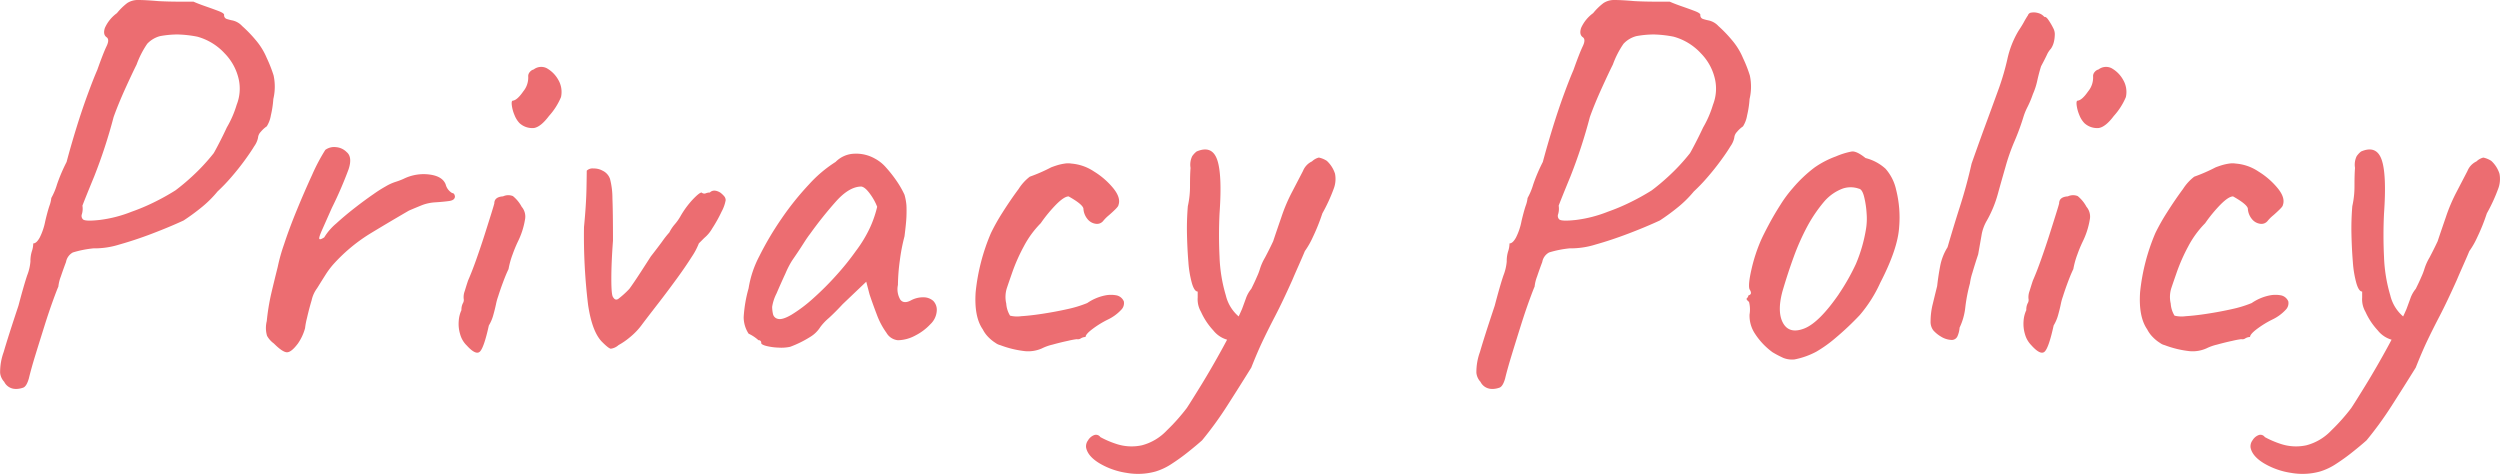
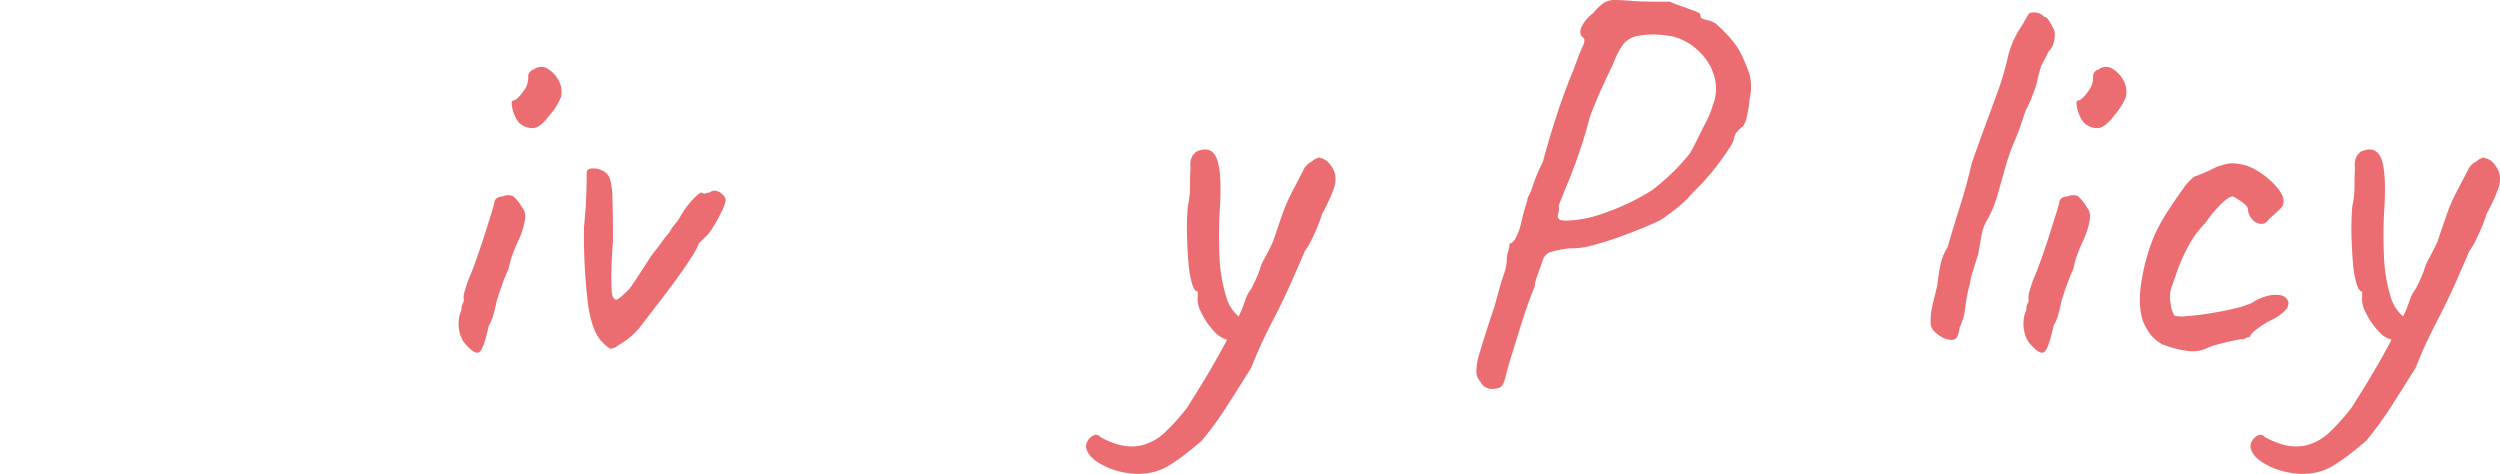
<svg xmlns="http://www.w3.org/2000/svg" width="533.946" height="101.199" viewBox="0 0 533.946 101.199">
  <defs>
    <clipPath id="clip-path">
      <rect id="長方形_24809" data-name="長方形 24809" width="533.946" height="101.199" fill="none" />
    </clipPath>
  </defs>
  <g id="グループ_12383" data-name="グループ 12383" transform="translate(0 0)">
    <g id="グループ_12383-2" data-name="グループ 12383" transform="translate(0 0)" clip-path="url(#clip-path)">
-       <path id="パス_1056588" data-name="パス 1056588" d="M3.237,83.061A2.708,2.708,0,0,1,.9,81.545a3.272,3.272,0,0,1-.875-1.931A12.51,12.51,0,0,1,.79,75.174q.928-3.211,3.146-9.869Q5.111,60.867,5.8,58.819a10.371,10.371,0,0,0,.7-2.976A6.975,6.975,0,0,1,6.8,53.68a5.366,5.366,0,0,0,.3-1.692c.466,0,.937-.426,1.4-1.283a13.435,13.435,0,0,0,1.17-3.5q.468-1.985.875-3.214a6.568,6.568,0,0,0,.409-1.7,14.016,14.016,0,0,0,1.227-2.919,36.469,36.469,0,0,1,2.044-4.787q.928-3.509,2.1-7.3t2.4-7.127c.818-2.22,1.493-3.952,2.044-5.2q1.286-3.629,1.988-5.082c.466-.977.466-1.618,0-1.931-.545-.386-.664-1.051-.352-1.988a7.857,7.857,0,0,1,2.567-3.152A12.9,12.9,0,0,1,27.184.642,4.171,4.171,0,0,1,29.58,0q1.465,0,4.265.239,2.1.111,4.5.114h2.976q1.056.468,2.572.994t2.748.994c.812.312,1.227.585,1.227.818a.813.813,0,0,0,.522.875,10.253,10.253,0,0,0,1.113.3,3.942,3.942,0,0,1,2.215,1.227A28,28,0,0,1,54.64,8.586a14.6,14.6,0,0,1,2.334,3.8,29.3,29.3,0,0,1,1.465,3.737,11.478,11.478,0,0,1-.062,5.026,21.33,21.33,0,0,1-.528,3.5,6.282,6.282,0,0,1-.875,2.334,6.181,6.181,0,0,0-1.278,1.17,2.073,2.073,0,0,0-.591,1.289,4.765,4.765,0,0,1-.818,1.806q-.818,1.346-2.1,3.095t-2.805,3.509a37.134,37.134,0,0,1-2.919,3.038A23.669,23.669,0,0,1,42.9,44.4a45.532,45.532,0,0,1-3.685,2.686c-2.022.937-4.265,1.868-6.712,2.805s-4.793,1.709-7.013,2.334a17.691,17.691,0,0,1-5.548.818,22.745,22.745,0,0,0-4.384.875A2.884,2.884,0,0,0,14.1,55.957c-.386,1.016-.755,2.044-1.107,3.095a8.408,8.408,0,0,0-.528,2.164c-.153.312-.528,1.266-1.107,2.862s-1.21,3.447-1.868,5.548-1.306,4.168-1.931,6.2-1.085,3.7-1.4,5.02c-.318,1.09-.7,1.738-1.17,1.931a4.627,4.627,0,0,1-1.755.29M17.723,46.849q.468.468,3.623.119a27.6,27.6,0,0,0,6.775-1.755,42.937,42.937,0,0,0,4.73-1.988,49.2,49.2,0,0,0,4.617-2.567,45.22,45.22,0,0,0,3.5-2.924,42.2,42.2,0,0,0,4.674-5.02c.233-.392.642-1.147,1.227-2.283s1.107-2.2,1.573-3.214a21.742,21.742,0,0,0,2.107-4.844,9.358,9.358,0,0,0,.466-5.315,11.465,11.465,0,0,0-3.038-5.667,12.4,12.4,0,0,0-5.838-3.561,24.742,24.742,0,0,0-4.265-.471,21.461,21.461,0,0,0-3.685.352,5.777,5.777,0,0,0-2.743,1.635,19.692,19.692,0,0,0-2.271,4.441q-.826,1.635-2.345,4.963c-1.005,2.22-1.868,4.3-2.567,6.252A110.73,110.73,0,0,1,20.12,37.678q-2.044,4.966-2.516,6.247a4.025,4.025,0,0,1-.114,1.811,1.04,1.04,0,0,0,.233,1.113" transform="translate(0 0.002)" fill="#ec6d71" />
-       <path id="パス_1056589" data-name="パス 1056589" d="M11.688,47.484a5.053,5.053,0,0,1-1.459-1.635,6,6,0,0,1-.062-3.152A48.235,48.235,0,0,1,11.1,36.91q.588-2.5,1.408-5.781a37.333,37.333,0,0,1,1.34-4.787q1.107-3.39,2.743-7.365t3.271-7.53A40.472,40.472,0,0,1,22.67,6.132a3.2,3.2,0,0,1,2.277-.585A3.54,3.54,0,0,1,27.225,6.6c.857.7.994,1.931.415,3.68a83.551,83.551,0,0,1-3.566,8.234q-1.4,3.16-2.1,4.73c-.466,1.056-.67,1.675-.585,1.874s.426.1,1.051-.3a12.287,12.287,0,0,1,2.572-2.976c1.238-1.13,2.567-2.243,3.969-3.333s2.72-2.061,3.969-2.919a27.473,27.473,0,0,1,2.567-1.635,10.278,10.278,0,0,1,2.164-.994,15.635,15.635,0,0,0,1.7-.642,9.657,9.657,0,0,1,5.491-.931c1.868.233,3.032.931,3.5,2.1a2.98,2.98,0,0,0,1.4,1.868c.307,0,.505.233.585.7,0,.551-.415.88-1.227.994s-1.851.216-3.1.29a9.5,9.5,0,0,0-2.686.585c-.784.318-1.715.7-2.805,1.17q-4.438,2.572-8.467,5.026a35.861,35.861,0,0,0-7.768,6.542,17.753,17.753,0,0,0-1.635,2.22q-.818,1.286-1.755,2.8a6.649,6.649,0,0,0-1.164,2.572q-.588,1.985-.994,3.793a15.5,15.5,0,0,0-.409,2.164,10.639,10.639,0,0,1-1.522,3.271c-.937,1.249-1.709,1.874-2.334,1.874s-1.556-.625-2.805-1.874" transform="translate(46.808 25.881)" fill="#ec6d71" />
      <path id="パス_1056590" data-name="パス 1056590" d="M18.912,61.949a5.319,5.319,0,0,1-1.34-2.34,7.521,7.521,0,0,1-.3-2.805,6.449,6.449,0,0,1,.579-2.334,3.029,3.029,0,0,1,.3-1.459,1.343,1.343,0,0,0,.176-.994,3.672,3.672,0,0,1,.233-1.635c.233-.778.466-1.522.7-2.22.545-1.244,1.136-2.748,1.755-4.5s1.21-3.487,1.755-5.2,1.011-3.191,1.4-4.435.619-2.027.7-2.34c0-.931.625-1.437,1.868-1.516a2.625,2.625,0,0,1,2.107-.057,7.433,7.433,0,0,1,1.868,2.277,3.23,3.23,0,0,1,.7,2.805,16.531,16.531,0,0,1-1.522,4.668,28.936,28.936,0,0,0-1.107,2.686,17.8,17.8,0,0,0-.875,3.157q-.468.937-1.107,2.629t-1.113,3.208a11.559,11.559,0,0,0-.466,1.7c-.159.738-.352,1.516-.585,2.334a8.545,8.545,0,0,1-.931,2.164q-1.056,4.787-1.931,5.6t-2.862-1.4M30.24,14.515a5.256,5.256,0,0,1-1.051-1.692,7.808,7.808,0,0,1-.579-2.1c-.085-.664,0-.994.233-.994q.928-.119,2.22-1.988A4.638,4.638,0,0,0,32.109,4.47a1.332,1.332,0,0,1,.358-.875,1.561,1.561,0,0,1,.812-.528,2.638,2.638,0,0,1,2.748-.29,6.433,6.433,0,0,1,2.51,2.51,5.122,5.122,0,0,1,.579,3.68A14.005,14.005,0,0,1,36.549,13q-1.755,2.334-3.208,2.572a4.024,4.024,0,0,1-3.1-1.056" transform="translate(80.703 11.768)" fill="#ec6d71" />
      <path id="パス_1056591" data-name="パス 1056591" d="M29.325,44.071a3.087,3.087,0,0,1-1.635.761c-.312-.04-.892-.488-1.755-1.346q-2.215-2.1-3.095-8a121.479,121.479,0,0,1-.875-16.65c.312-3.191.483-5.917.528-8.177s.057-3.543.057-3.85a1.762,1.762,0,0,1,1.459-.471,3.793,3.793,0,0,1,1.925.471,3.049,3.049,0,0,1,1.584,1.749,16.357,16.357,0,0,1,.517,4.145q.119,2.981.119,9.057-.349,4.668-.352,8.115t.352,3.913c.312.551.681.687,1.113.415a18.977,18.977,0,0,0,2.391-2.164Q32.6,30.751,34,28.591c.931-1.437,1.675-2.589,2.22-3.447q1.278-1.635,2.4-3.152A20.3,20.3,0,0,1,40.188,20a8.63,8.63,0,0,1,1.17-1.749,10.382,10.382,0,0,0,1.164-1.635,19.174,19.174,0,0,1,2.692-3.68c.937-.977,1.556-1.465,1.868-1.465a.844.844,0,0,0,.875.176,2.276,2.276,0,0,1,.88-.176c.539-.539,1.283-.539,2.215,0a5.052,5.052,0,0,1,.823.761,1.328,1.328,0,0,1,.346.875,8.05,8.05,0,0,1-.874,2.453,28.974,28.974,0,0,1-1.988,3.566,7.329,7.329,0,0,1-1.7,2.044c-.466.466-.852.857-1.164,1.164a14.391,14.391,0,0,1-1.516,2.868c-.863,1.357-1.908,2.9-3.157,4.611s-2.527,3.43-3.856,5.145-2.493,3.225-3.5,4.554a14.479,14.479,0,0,1-2.686,2.862,14.976,14.976,0,0,1-2.453,1.692" transform="translate(102.766 29.646)" fill="#ec6d71" />
-       <path id="パス_1056592" data-name="パス 1056592" d="M37.9,47.028a8.856,8.856,0,0,1-2.453.176,12.388,12.388,0,0,1-2.629-.352c-.744-.193-1.107-.409-1.107-.642a.518.518,0,0,0-.585-.585,8.241,8.241,0,0,0-2.107-1.4,6.476,6.476,0,0,1-1.051-3.561,28.8,28.8,0,0,1,1.051-6.133A22.081,22.081,0,0,1,31.3,27.693a65.778,65.778,0,0,1,4.73-8,60.928,60.928,0,0,1,5.9-7.36A27.37,27.37,0,0,1,47.6,7.545,5.828,5.828,0,0,1,51.571,5.79a8.143,8.143,0,0,1,4.441,1.051,8.3,8.3,0,0,1,2.334,1.868,27.111,27.111,0,0,1,2.22,2.805,20.119,20.119,0,0,1,1.749,3.038,11.534,11.534,0,0,1,.415,2.277c.034.664.034,1.459,0,2.4s-.182,2.334-.415,4.208a39.341,39.341,0,0,0-.994,5.133,41.278,41.278,0,0,0-.409,5.258,4.346,4.346,0,0,0,.528,3.157q.758.937,2.277.114a5.448,5.448,0,0,1,2.686-.642,3.141,3.141,0,0,1,2.05.761,2.736,2.736,0,0,1,.755,2.1,4.284,4.284,0,0,1-1.34,2.862A11.55,11.55,0,0,1,64.6,44.632a8.046,8.046,0,0,1-3.685.994,3.167,3.167,0,0,1-2.447-1.579,16.249,16.249,0,0,1-2.05-3.856c-.579-1.516-1.107-2.976-1.573-4.378l-.7-2.686-5.026,4.787c-1.016,1.1-2,2.09-2.976,2.981a11.559,11.559,0,0,0-1.817,1.925,6.5,6.5,0,0,1-2.164,2.107,23,23,0,0,1-4.259,2.1m.352-6.894a30.846,30.846,0,0,0,4.554-3.441,62.616,62.616,0,0,0,5.026-5.026,55.532,55.532,0,0,0,4.083-5.082,27.391,27.391,0,0,0,3.038-5.026,23.38,23.38,0,0,0,1.522-4.435,11.744,11.744,0,0,0-1.522-2.748c-.7-.971-1.323-1.5-1.868-1.573-1.709,0-3.526,1.068-5.434,3.208a84.267,84.267,0,0,0-5.542,6.951c-.312.392-.744,1.011-1.289,1.868s-1.068,1.658-1.573,2.4-.84,1.227-.994,1.459a19.458,19.458,0,0,0-1.346,2.629q-1,2.164-1.925,4.321a9.5,9.5,0,0,0-.937,2.862,7.451,7.451,0,0,0,.176,1.516,1.344,1.344,0,0,0,1.107,1.056c.625.153,1.6-.153,2.924-.937" transform="translate(130.866 27.04)" fill="#ec6d71" />
-       <path id="パス_1056593" data-name="パス 1056593" d="M50.869,45.686a7.223,7.223,0,0,1-3.5.585A21.31,21.31,0,0,1,42,44.982a2.761,2.761,0,0,1-1-.466,8.482,8.482,0,0,1-1.522-1.227A6.587,6.587,0,0,1,38.257,41.6c-1.249-1.794-1.749-4.441-1.516-7.944a42.909,42.909,0,0,1,3.271-12.618,42.732,42.732,0,0,1,2.5-4.441q1.7-2.683,3.4-4.963A10.082,10.082,0,0,1,48.308,9a35.263,35.263,0,0,0,4.549-1.988c.386-.153.84-.307,1.34-.466A10.9,10.9,0,0,1,55.781,6.2a4.4,4.4,0,0,1,1.4,0,10.159,10.159,0,0,1,4.85,1.7,16.389,16.389,0,0,1,4.145,3.617q1.635,2.053,1.056,3.566c0,.159-.221.449-.642.875-.437.432-.9.857-1.4,1.289a8.594,8.594,0,0,0-1.227,1.227,1.689,1.689,0,0,1-1.579.585,2.693,2.693,0,0,1-1.749-1,3.827,3.827,0,0,1-.88-2.277q-.23-.928-3.157-2.567-.937,0-2.629,1.692a30.63,30.63,0,0,0-3.328,4.032A20.724,20.724,0,0,0,47.019,23.9a38.129,38.129,0,0,0-2.4,5.372q-.877,2.513-1.227,3.566a6.292,6.292,0,0,0-.114,3.271,5.613,5.613,0,0,0,.812,2.572,6.3,6.3,0,0,0,2.4.114c1.283-.08,2.828-.25,4.611-.528s3.549-.6,5.258-.988a24.822,24.822,0,0,0,4.214-1.289,10.382,10.382,0,0,1,3.85-1.635,6.39,6.39,0,0,1,2.447,0,2.182,2.182,0,0,1,1.522,1.283,2,2,0,0,1-.579,1.811,9.4,9.4,0,0,1-2.805,2.05,20.34,20.34,0,0,0-3.328,2.044c-.977.738-1.465,1.306-1.465,1.692a2.091,2.091,0,0,0-.994.29,1.1,1.1,0,0,1-.88.176,16.974,16.974,0,0,0-1.863.352q-1.644.349-3.328.818a10.3,10.3,0,0,0-2.283.818" transform="translate(171.637 28.735)" fill="#ec6d71" />
      <path id="パス_1056594" data-name="パス 1056594" d="M55.7,74.4a14,14,0,0,1-6.133.3,15.963,15.963,0,0,1-5.843-2.05q-2.513-1.516-2.862-3.384a2.135,2.135,0,0,1,.415-1.516,2.622,2.622,0,0,1,1.278-1.113,1.125,1.125,0,0,1,1.352.409A19.857,19.857,0,0,0,47.288,68.5a10.361,10.361,0,0,0,5.5.3A11.208,11.208,0,0,0,58.1,65.637a41.5,41.5,0,0,0,4.265-4.787q.928-1.405,3.152-5.026t4.617-8q2.394-4.378,4.032-8.12c.233-.619.5-1.363.812-2.215a6.691,6.691,0,0,1,1.17-2.107c.466-.937.88-1.811,1.227-2.629a12.743,12.743,0,0,0,.642-1.692,11.6,11.6,0,0,1,1.051-2.334c.625-1.175,1.21-2.34,1.755-3.509q.579-1.755,1.749-5.139a35.846,35.846,0,0,1,2.34-5.491q1.4-2.683,2.277-4.378a3.815,3.815,0,0,1,1.925-2.044,3.262,3.262,0,0,1,1.459-.818,4.981,4.981,0,0,1,1.7.7,6.3,6.3,0,0,1,1.755,2.748,5.849,5.849,0,0,1-.3,3.271,35.672,35.672,0,0,1-2.4,5.2,41.7,41.7,0,0,1-2.039,5.082,17.382,17.382,0,0,1-1.7,2.976c-.386.937-.84,1.97-1.34,3.1s-.954,2.158-1.346,3.095q-2.1,4.676-3.617,7.592T78.6,46.483q-1.167,2.453-2.453,5.718-2.692,4.327-5.2,8.24a75.561,75.561,0,0,1-5.31,7.3c-.784.7-1.755,1.516-2.925,2.447a43.238,43.238,0,0,1-3.56,2.572A13.15,13.15,0,0,1,55.7,74.4m15.77-28.035a5.79,5.79,0,0,1-3.441-2.107A14.659,14.659,0,0,1,65.4,40.287a5.31,5.31,0,0,1-.7-3.038V35.966c-.466,0-.88-.585-1.227-1.755a22.569,22.569,0,0,1-.761-4.554c-.153-1.868-.256-3.856-.3-5.957a57.691,57.691,0,0,1,.182-5.963,19.356,19.356,0,0,0,.466-4.378c0-1.6.034-2.862.114-3.793a4.127,4.127,0,0,1,.358-2.516,4.541,4.541,0,0,1,.931-.994q3.262-1.4,4.378,1.7t.528,11.5q-.23,4.676,0,9.347a32.613,32.613,0,0,0,1.34,8.177,8.5,8.5,0,0,0,3.095,4.787,1.441,1.441,0,0,1,.823,1.289,3.646,3.646,0,0,1-.466,1.692,3.944,3.944,0,0,1-1.232,1.4,1.957,1.957,0,0,1-1.459.409" transform="translate(191.101 26.303)" fill="#ec6d71" />
      <path id="パス_1056595" data-name="パス 1056595" d="M58.76,83.061a2.715,2.715,0,0,1-2.334-1.516,3.306,3.306,0,0,1-.874-1.931,12.509,12.509,0,0,1,.761-4.441q.928-3.211,3.152-9.869,1.167-4.438,1.868-6.485a10.51,10.51,0,0,0,.7-2.976,6.96,6.96,0,0,1,.3-2.164,5.354,5.354,0,0,0,.29-1.692c.471,0,.937-.426,1.4-1.283a13.226,13.226,0,0,0,1.17-3.5q.468-1.985.875-3.214a6.657,6.657,0,0,0,.415-1.7A14.061,14.061,0,0,0,67.7,39.37a36.466,36.466,0,0,1,2.044-4.787q.937-3.509,2.107-7.3t2.391-7.127q1.227-3.331,2.044-5.2,1.286-3.629,1.988-5.082c.466-.977.466-1.618,0-1.931-.545-.386-.659-1.051-.352-1.988a7.907,7.907,0,0,1,2.567-3.152A12.693,12.693,0,0,1,82.713.642,4.146,4.146,0,0,1,85.109,0q1.457,0,4.259.239,2.1.111,4.5.114h2.976q1.048.468,2.567.994c1.011.352,1.931.681,2.748.994s1.227.585,1.227.818a.813.813,0,0,0,.522.875,10.256,10.256,0,0,0,1.113.3,3.969,3.969,0,0,1,2.22,1.227,27.986,27.986,0,0,1,2.919,3.032,14.45,14.45,0,0,1,2.334,3.8,27.7,27.7,0,0,1,1.465,3.737,11.479,11.479,0,0,1-.062,5.026,20.735,20.735,0,0,1-.528,3.5,6.282,6.282,0,0,1-.875,2.334,6.181,6.181,0,0,0-1.278,1.17,2.073,2.073,0,0,0-.591,1.289,4.765,4.765,0,0,1-.818,1.806c-.539.9-1.244,1.931-2.1,3.095s-1.789,2.34-2.805,3.509a37.137,37.137,0,0,1-2.913,3.038,23.714,23.714,0,0,1-3.566,3.5,45.527,45.527,0,0,1-3.685,2.686q-3.032,1.405-6.712,2.805t-7.013,2.334a17.681,17.681,0,0,1-5.542.818,22.539,22.539,0,0,0-4.384.875,2.874,2.874,0,0,0-1.465,2.044c-.386,1.016-.755,2.044-1.107,3.095a8.408,8.408,0,0,0-.528,2.164q-.23.468-1.107,2.862t-1.868,5.548c-.659,2.107-1.306,4.168-1.925,6.2s-1.09,3.7-1.4,5.02c-.312,1.09-.7,1.738-1.17,1.931a4.607,4.607,0,0,1-1.755.29M73.246,46.849q.469.468,3.623.119a27.535,27.535,0,0,0,6.775-1.755,42.933,42.933,0,0,0,4.73-1.988A49.289,49.289,0,0,0,93,40.659a45.41,45.41,0,0,0,3.5-2.924,42.2,42.2,0,0,0,4.674-5.02c.233-.392.642-1.147,1.227-2.283s1.107-2.2,1.579-3.214a22.041,22.041,0,0,0,2.1-4.844,9.359,9.359,0,0,0,.466-5.315,11.42,11.42,0,0,0-3.038-5.667,12.367,12.367,0,0,0-5.838-3.561A24.686,24.686,0,0,0,93.4,7.36a21.347,21.347,0,0,0-3.68.352,5.721,5.721,0,0,0-2.743,1.635A19.4,19.4,0,0,0,84.7,13.788q-.826,1.635-2.34,4.963c-1.011,2.22-1.874,4.3-2.572,6.252a110.734,110.734,0,0,1-4.145,12.675q-2.044,4.966-2.516,6.247a4.024,4.024,0,0,1-.114,1.811,1.04,1.04,0,0,0,.233,1.113" transform="translate(259.772 0.002)" fill="#ec6d71" />
-       <path id="パス_1056596" data-name="パス 1056596" d="M76.025,50.1a5.069,5.069,0,0,1-2.447-.3,22.405,22.405,0,0,1-2.334-1.221,14.973,14.973,0,0,1-3.8-4.032,6.97,6.97,0,0,1-1.113-4.032,6.415,6.415,0,0,0-.114-2.686c-.471-.392-.625-.642-.471-.761a1.143,1.143,0,0,0,.352-.642c.625-.153.7-.585.233-1.289q-.349-.928.409-4.259a34.906,34.906,0,0,1,2.044-6.252q.579-1.286,1.7-3.384t2.51-4.265a26.98,26.98,0,0,1,2.567-3.447,29,29,0,0,1,4.617-4.384,19.559,19.559,0,0,1,4.611-2.4A15.847,15.847,0,0,1,88.177,5.7q1.048-.111,2.924,1.4a9.923,9.923,0,0,1,4.265,2.277,9.984,9.984,0,0,1,2.271,4.5,24.148,24.148,0,0,1,.642,8q-.29,4.617-4.032,11.863a28.9,28.9,0,0,1-4.373,6.894,61.19,61.19,0,0,1-5.2,4.906,27.465,27.465,0,0,1-4.089,2.919,16.5,16.5,0,0,1-4.56,1.635m9.347-13.9a46.317,46.317,0,0,0,3.68-6.485,32.48,32.48,0,0,0,2.164-7.536,13.78,13.78,0,0,0,.119-3.214,19.709,19.709,0,0,0-.528-3.561Q90.4,13.768,89.7,13.649a5.332,5.332,0,0,0-3.39-.057,9.7,9.7,0,0,0-4.089,2.862,30.816,30.816,0,0,0-3.566,5.258,50.212,50.212,0,0,0-2.862,6.423q-1.286,3.509-2.448,7.479c-.784,2.959-.721,5.219.17,6.775s2.4,1.931,4.5,1.113,4.56-3.254,7.36-7.3" transform="translate(307.335 26.655)" fill="#ec6d71" />
      <path id="パス_1056597" data-name="パス 1056597" d="M74.951,69.78a6.974,6.974,0,0,1-1.755-1.4,3.007,3.007,0,0,1-.585-1.988,15.319,15.319,0,0,1,.471-3.68c.312-1.283.619-2.55.931-3.793q.23-2.1.642-4.265a11.653,11.653,0,0,1,1.579-4.032Q77.52,46.182,78.92,41.8t2.453-9.052q1.525-4.327,2.743-7.655,1.235-3.331,3.1-8.467a54.057,54.057,0,0,0,1.811-6.252,19.928,19.928,0,0,1,2.391-6.019c.466-.7.84-1.3,1.113-1.806s.562-.994.874-1.465a.839.839,0,0,1,.761-.579,3.231,3.231,0,0,1,1.459.114,2.494,2.494,0,0,1,1.283.818c.233-.074.528.136.875.647a13.2,13.2,0,0,1,.994,1.687,2.771,2.771,0,0,1,.352,1.641A6.694,6.694,0,0,1,98.96,6.7a4.379,4.379,0,0,1-.647,1.516,4.835,4.835,0,0,0-.875,1.346c-.278.585-.681,1.386-1.227,2.4-.318,1.011-.585,2.044-.818,3.095a14.714,14.714,0,0,1-.931,2.862A21.213,21.213,0,0,1,93.344,20.6a13.13,13.13,0,0,0-.875,2.1,50.138,50.138,0,0,1-1.925,5.258,42.7,42.7,0,0,0-1.931,5.491c-.539,1.868-1.09,3.8-1.635,5.781A24.831,24.831,0,0,1,84.644,44.9a9.065,9.065,0,0,0-1.17,3.271c-.233,1.323-.466,2.652-.7,3.975-.466,1.4-.874,2.7-1.227,3.913a12.187,12.187,0,0,0-.528,2.277,34.417,34.417,0,0,0-.988,5.082,13.29,13.29,0,0,1-1.227,4.378,5.457,5.457,0,0,1-.466,1.868,1.333,1.333,0,0,1-1.17.761,4.636,4.636,0,0,1-2.22-.642" transform="translate(339.721 2.182)" fill="#ec6d71" />
      <path id="パス_1056598" data-name="パス 1056598" d="M77.766,61.949a5.374,5.374,0,0,1-1.34-2.34,7.64,7.64,0,0,1-.3-2.805,6.332,6.332,0,0,1,.585-2.334,3.034,3.034,0,0,1,.29-1.459,1.343,1.343,0,0,0,.176-.994,3.672,3.672,0,0,1,.233-1.635c.233-.778.466-1.522.7-2.22.551-1.244,1.136-2.748,1.755-4.5s1.21-3.487,1.755-5.2,1.011-3.191,1.4-4.435.625-2.027.7-2.34c0-.931.619-1.437,1.868-1.516a2.612,2.612,0,0,1,2.1-.057,7.433,7.433,0,0,1,1.868,2.277,3.23,3.23,0,0,1,.7,2.805,16.675,16.675,0,0,1-1.516,4.668,27.207,27.207,0,0,0-1.113,2.686,17.793,17.793,0,0,0-.875,3.157q-.468.937-1.107,2.629t-1.113,3.208a11.567,11.567,0,0,0-.466,1.7q-.23,1.107-.579,2.334a8.758,8.758,0,0,1-.937,2.164q-1.048,4.787-1.931,5.6t-2.862-1.4M89.1,14.515a5.162,5.162,0,0,1-1.056-1.692,8.021,8.021,0,0,1-.579-2.1c-.079-.664,0-.994.233-.994q.928-.119,2.22-1.988A4.62,4.62,0,0,0,90.969,4.47a1.325,1.325,0,0,1,.352-.875,1.562,1.562,0,0,1,.812-.528,2.638,2.638,0,0,1,2.748-.29,6.4,6.4,0,0,1,2.51,2.51,5.1,5.1,0,0,1,.585,3.68A14.185,14.185,0,0,1,95.4,13c-1.164,1.556-2.237,2.413-3.208,2.572A4.006,4.006,0,0,1,89.1,14.515" transform="translate(356.065 11.768)" fill="#ec6d71" />
      <path id="パス_1056599" data-name="パス 1056599" d="M94.665,45.686a7.236,7.236,0,0,1-3.5.585,21.374,21.374,0,0,1-5.378-1.289,2.662,2.662,0,0,1-.988-.466,8.1,8.1,0,0,1-1.522-1.227A6.5,6.5,0,0,1,82.047,41.6q-1.866-2.692-1.511-7.944A43.236,43.236,0,0,1,83.8,21.035a44.045,44.045,0,0,1,2.51-4.441c1.13-1.789,2.266-3.441,3.39-4.963A10.293,10.293,0,0,1,92.1,9a35.708,35.708,0,0,0,4.554-1.988c.386-.153.84-.307,1.34-.466A11.162,11.162,0,0,1,99.572,6.2a4.44,4.44,0,0,1,1.4,0,10.139,10.139,0,0,1,4.85,1.7,16.39,16.39,0,0,1,4.145,3.617c1.1,1.369,1.437,2.555,1.051,3.566,0,.159-.21.449-.642.875s-.892.857-1.391,1.289a8.1,8.1,0,0,0-1.232,1.227,1.689,1.689,0,0,1-1.579.585,2.706,2.706,0,0,1-1.749-1,3.827,3.827,0,0,1-.88-2.277c-.153-.619-1.21-1.476-3.152-2.567-.625,0-1.5.562-2.635,1.692a30.624,30.624,0,0,0-3.328,4.032A20.741,20.741,0,0,0,90.809,23.9a38.721,38.721,0,0,0-2.391,5.372q-.877,2.513-1.227,3.566a6.293,6.293,0,0,0-.114,3.271,5.614,5.614,0,0,0,.812,2.572,6.3,6.3,0,0,0,2.4.114c1.289-.08,2.822-.25,4.617-.528s3.543-.6,5.258-.988a25.07,25.07,0,0,0,4.208-1.289,10.363,10.363,0,0,1,3.856-1.635,6.394,6.394,0,0,1,2.447,0,2.17,2.17,0,0,1,1.516,1.283,2,2,0,0,1-.579,1.811A9.286,9.286,0,0,1,108.8,39.5a20.835,20.835,0,0,0-3.328,2.044c-.971.738-1.454,1.306-1.454,1.692a2.04,2.04,0,0,0-.994.29,1.106,1.106,0,0,1-.88.176,17.439,17.439,0,0,0-1.874.352q-1.635.349-3.322.818a10.419,10.419,0,0,0-2.283.818" transform="translate(376.543 28.735)" fill="#ec6d71" />
      <path id="パス_1056600" data-name="パス 1056600" d="M99.5,74.4a14,14,0,0,1-6.133.3,15.963,15.963,0,0,1-5.843-2.05q-2.513-1.516-2.862-3.384a2.135,2.135,0,0,1,.415-1.516,2.622,2.622,0,0,1,1.278-1.113,1.125,1.125,0,0,1,1.352.409A19.851,19.851,0,0,0,91.084,68.5a10.361,10.361,0,0,0,5.5.3,11.208,11.208,0,0,0,5.315-3.157,41.5,41.5,0,0,0,4.265-4.787q.928-1.405,3.152-5.026t4.617-8q2.394-4.378,4.032-8.12c.233-.619.5-1.363.812-2.215a6.69,6.69,0,0,1,1.17-2.107c.466-.937.88-1.811,1.227-2.629a12.742,12.742,0,0,0,.642-1.692,11.6,11.6,0,0,1,1.051-2.334c.625-1.175,1.21-2.34,1.755-3.509q.579-1.755,1.749-5.139a35.846,35.846,0,0,1,2.34-5.491q1.4-2.683,2.277-4.378a3.815,3.815,0,0,1,1.925-2.044,3.262,3.262,0,0,1,1.459-.818,4.981,4.981,0,0,1,1.7.7,6.3,6.3,0,0,1,1.755,2.748,5.849,5.849,0,0,1-.3,3.271,35.675,35.675,0,0,1-2.4,5.2,41.694,41.694,0,0,1-2.039,5.082,17.377,17.377,0,0,1-1.7,2.976c-.386.937-.84,1.97-1.34,3.1s-.954,2.158-1.346,3.095q-2.1,4.676-3.617,7.592T122.4,46.483q-1.167,2.453-2.453,5.718-2.692,4.327-5.2,8.24a75.557,75.557,0,0,1-5.31,7.3c-.784.7-1.755,1.516-2.925,2.447a43.231,43.231,0,0,1-3.56,2.572A13.151,13.151,0,0,1,99.5,74.4m15.77-28.035a5.79,5.79,0,0,1-3.441-2.107,14.657,14.657,0,0,1-2.629-3.969,5.311,5.311,0,0,1-.7-3.038V35.966c-.466,0-.88-.585-1.227-1.755a22.573,22.573,0,0,1-.761-4.554c-.153-1.868-.255-3.856-.3-5.957a57.68,57.68,0,0,1,.182-5.963,19.356,19.356,0,0,0,.466-4.378c0-1.6.034-2.862.114-3.793a4.127,4.127,0,0,1,.358-2.516,4.54,4.54,0,0,1,.931-.994q3.262-1.4,4.378,1.7t.528,11.5q-.23,4.676,0,9.347a32.613,32.613,0,0,0,1.34,8.177,8.5,8.5,0,0,0,3.095,4.787,1.441,1.441,0,0,1,.823,1.289,3.646,3.646,0,0,1-.466,1.692,3.945,3.945,0,0,1-1.232,1.4,1.957,1.957,0,0,1-1.459.409" transform="translate(396.007 26.303)" fill="#ec6d71" />
    </g>
  </g>
</svg>